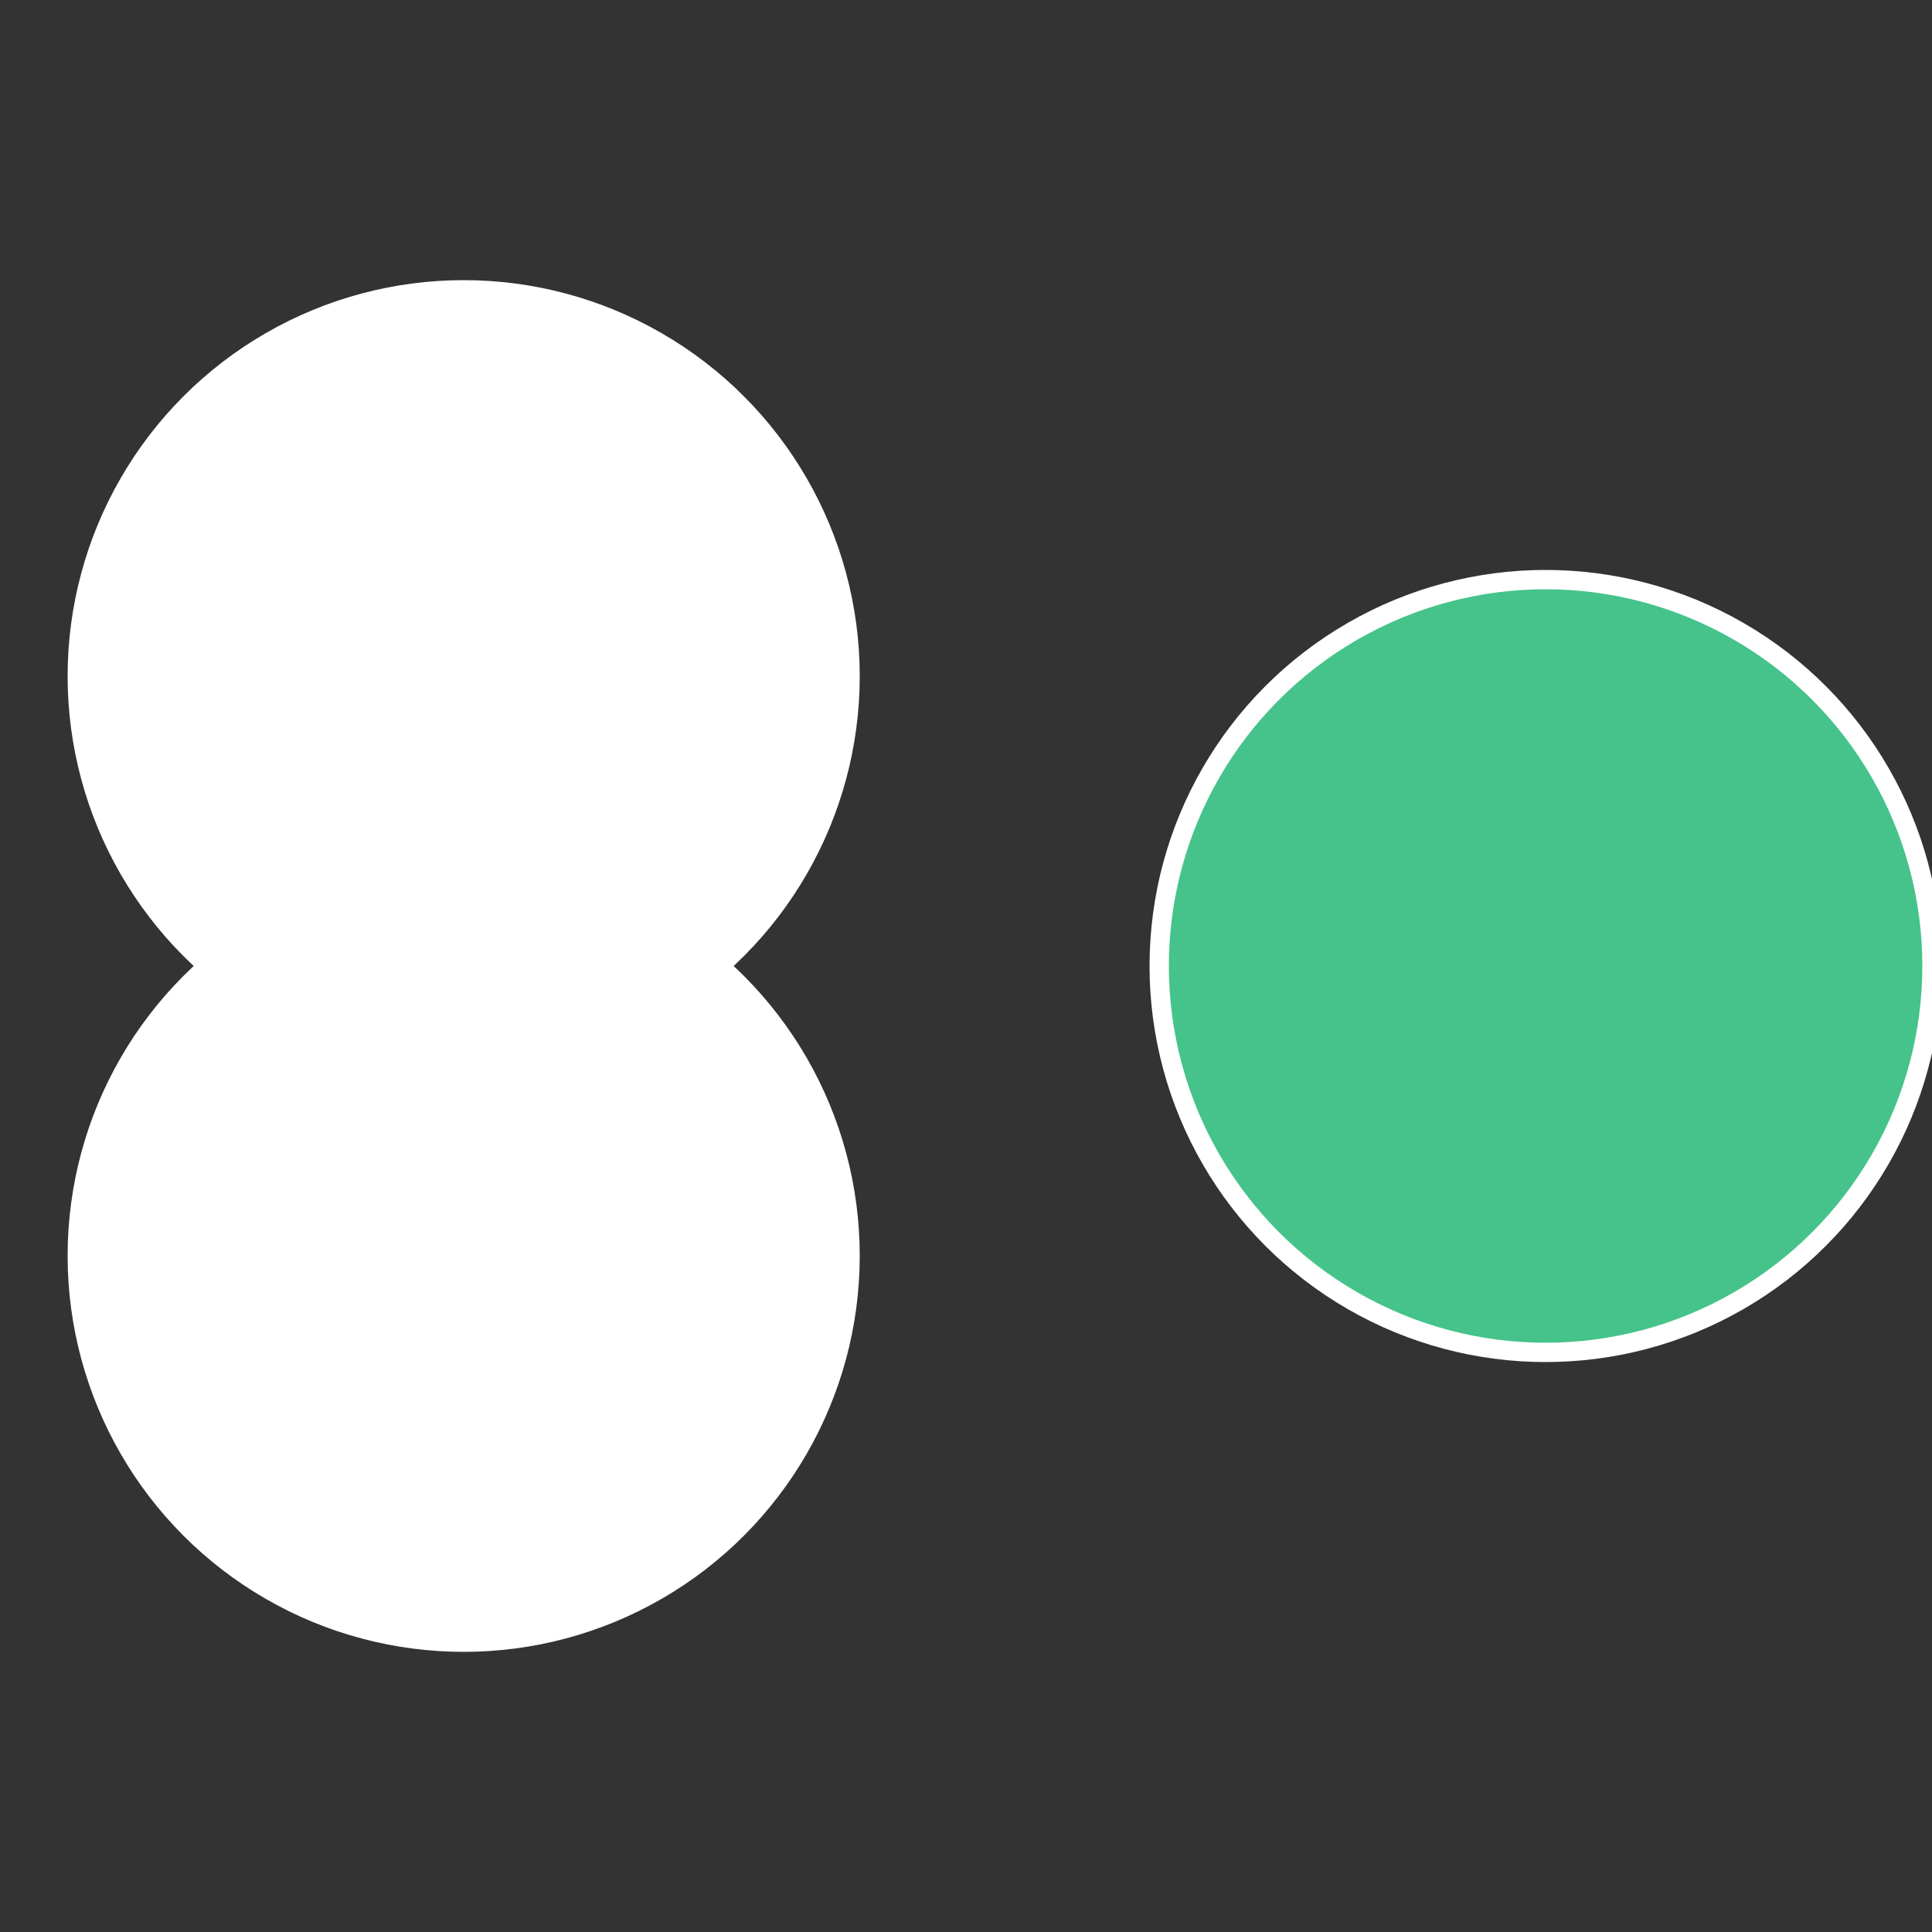
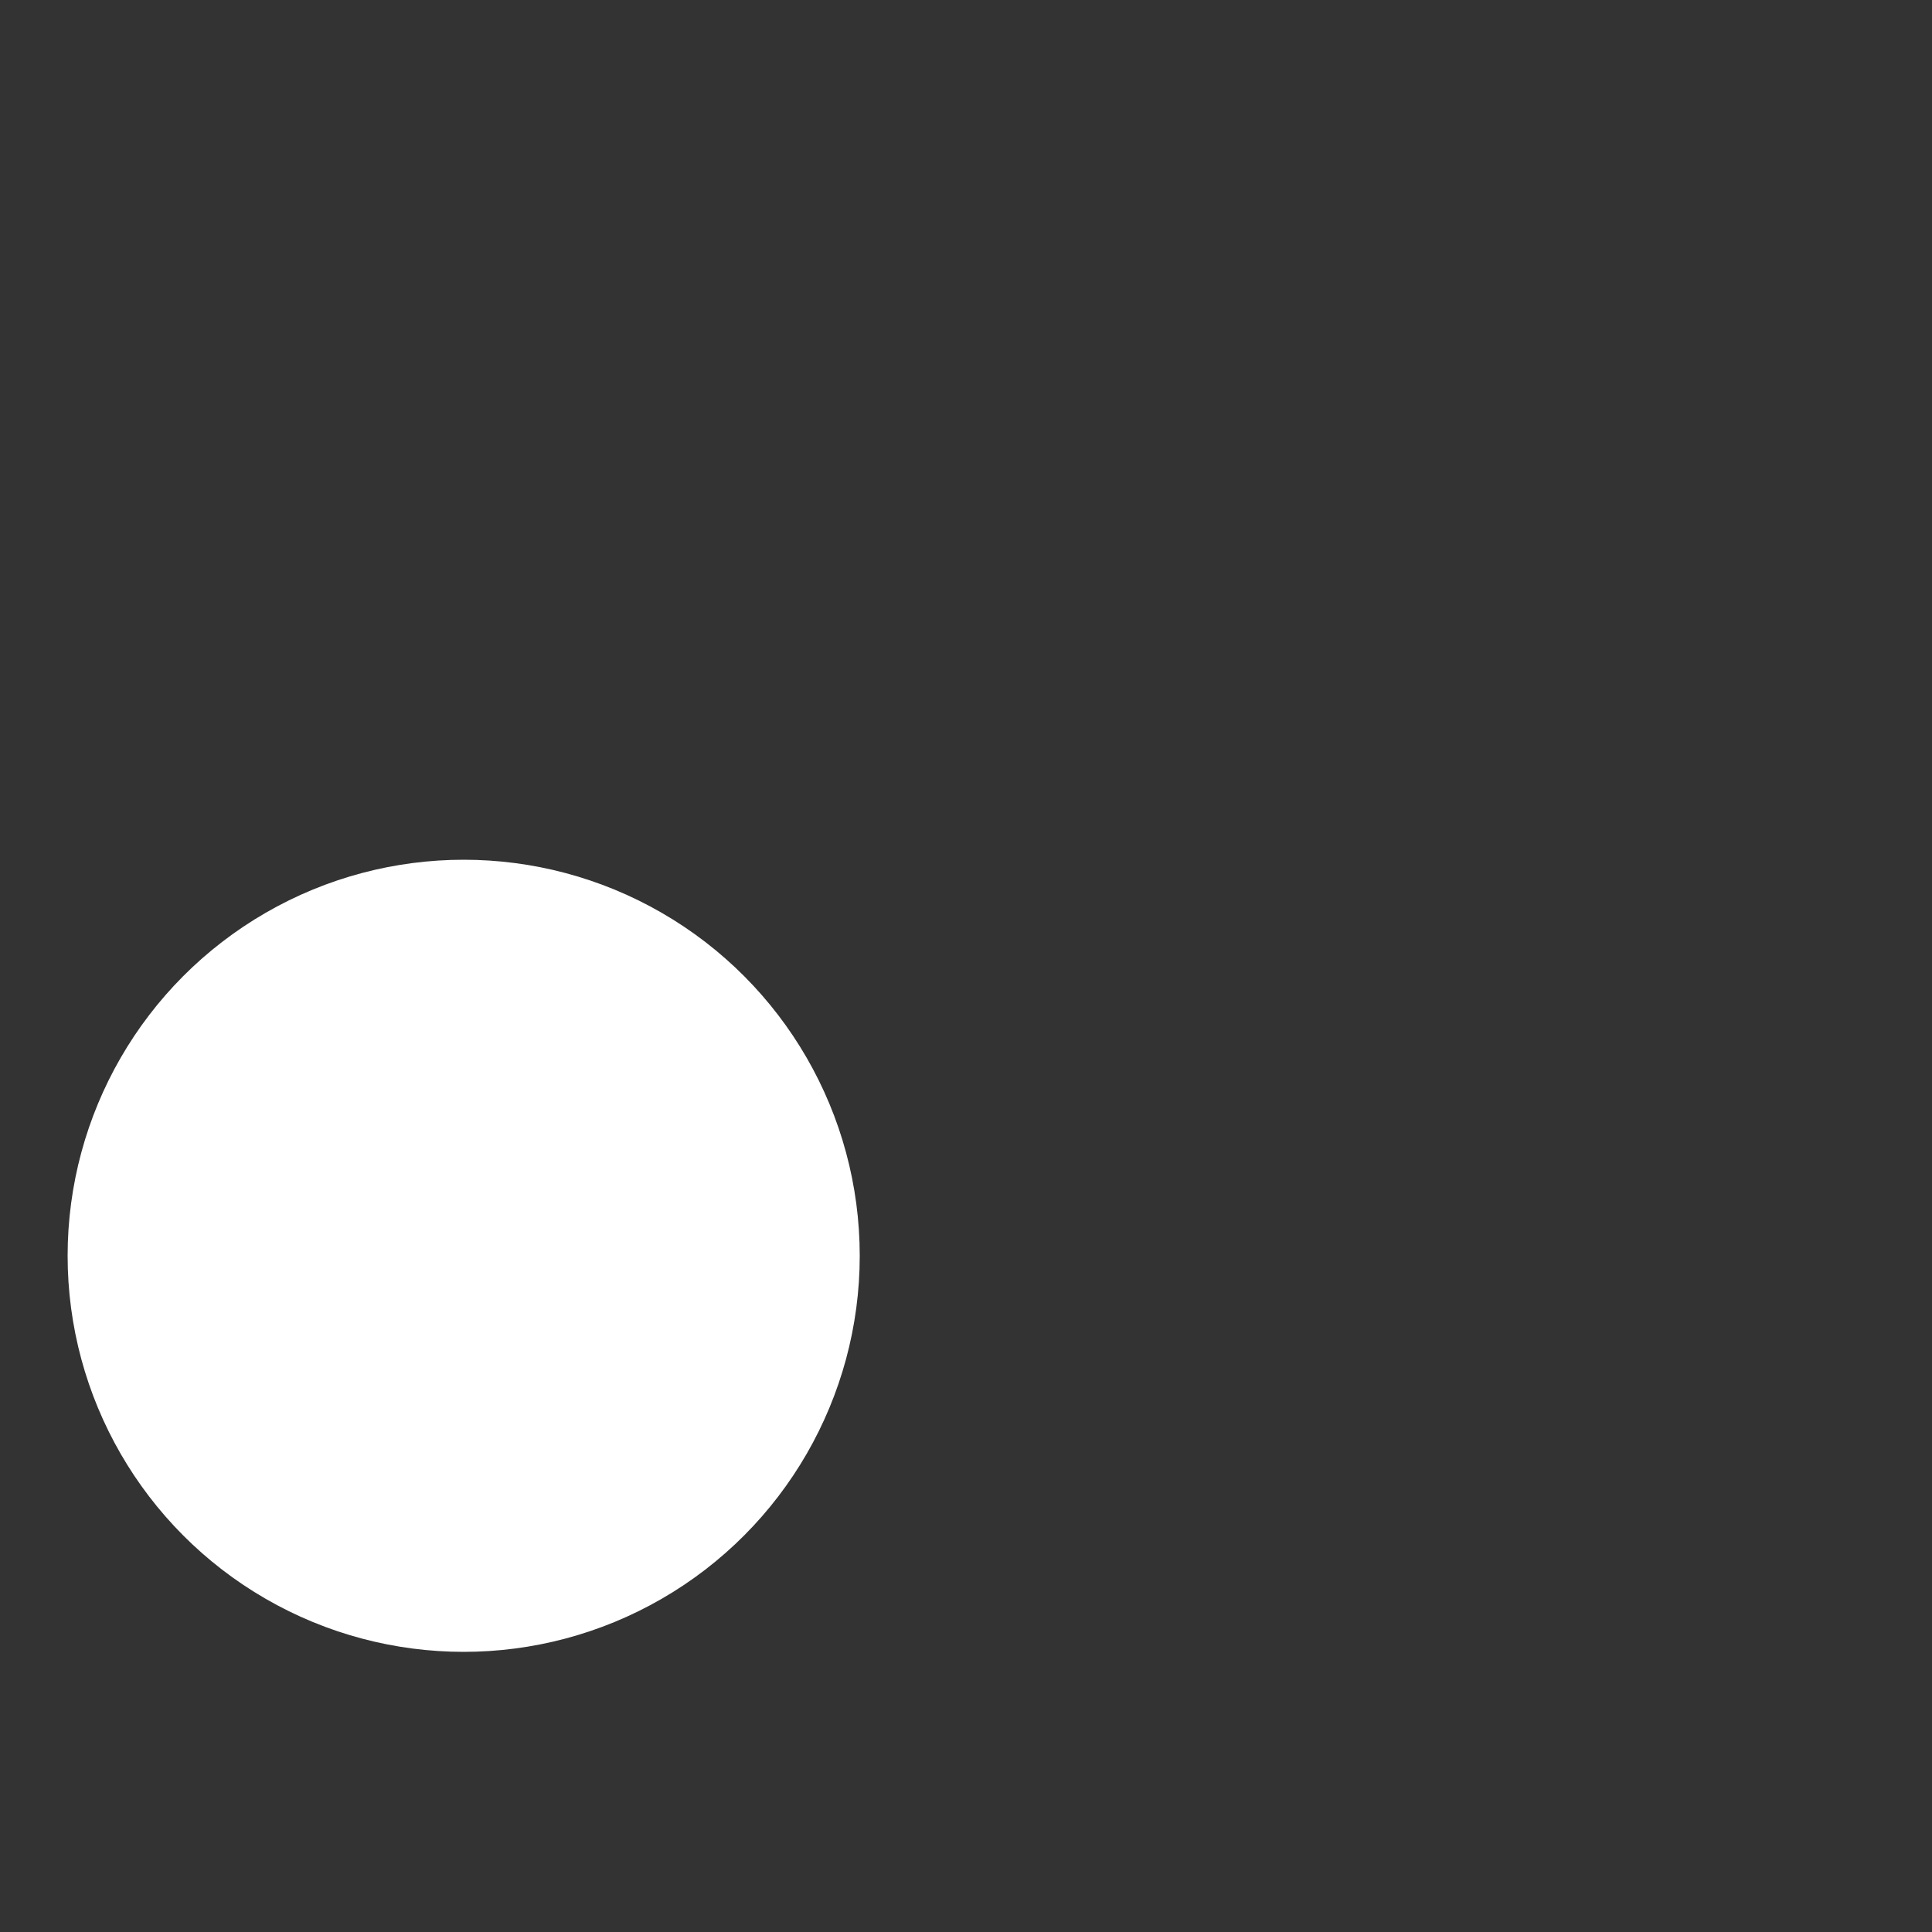
<svg xmlns="http://www.w3.org/2000/svg" width="500" height="500" viewBox="-1 -1 2 2">
  <rect x="-1" y="-1" width="2" height="2" fill="#333333" stroke="none" />
-   <circle cx="0.6" cy="0" r="0.4" fill="#45c38afffffffffffffd56" stroke="#fff" stroke-width="1%" />
  <circle cx="-0.52" cy="0.3" r="0.4" fill="#fffffffffffffd561c945c" stroke="#fff" stroke-width="1%" />
-   <circle cx="-0.52" cy="-0.3" r="0.4" fill="#ffffffffffffffe9fffffffffffffd5645c" stroke="#fff" stroke-width="1%" />
</svg>